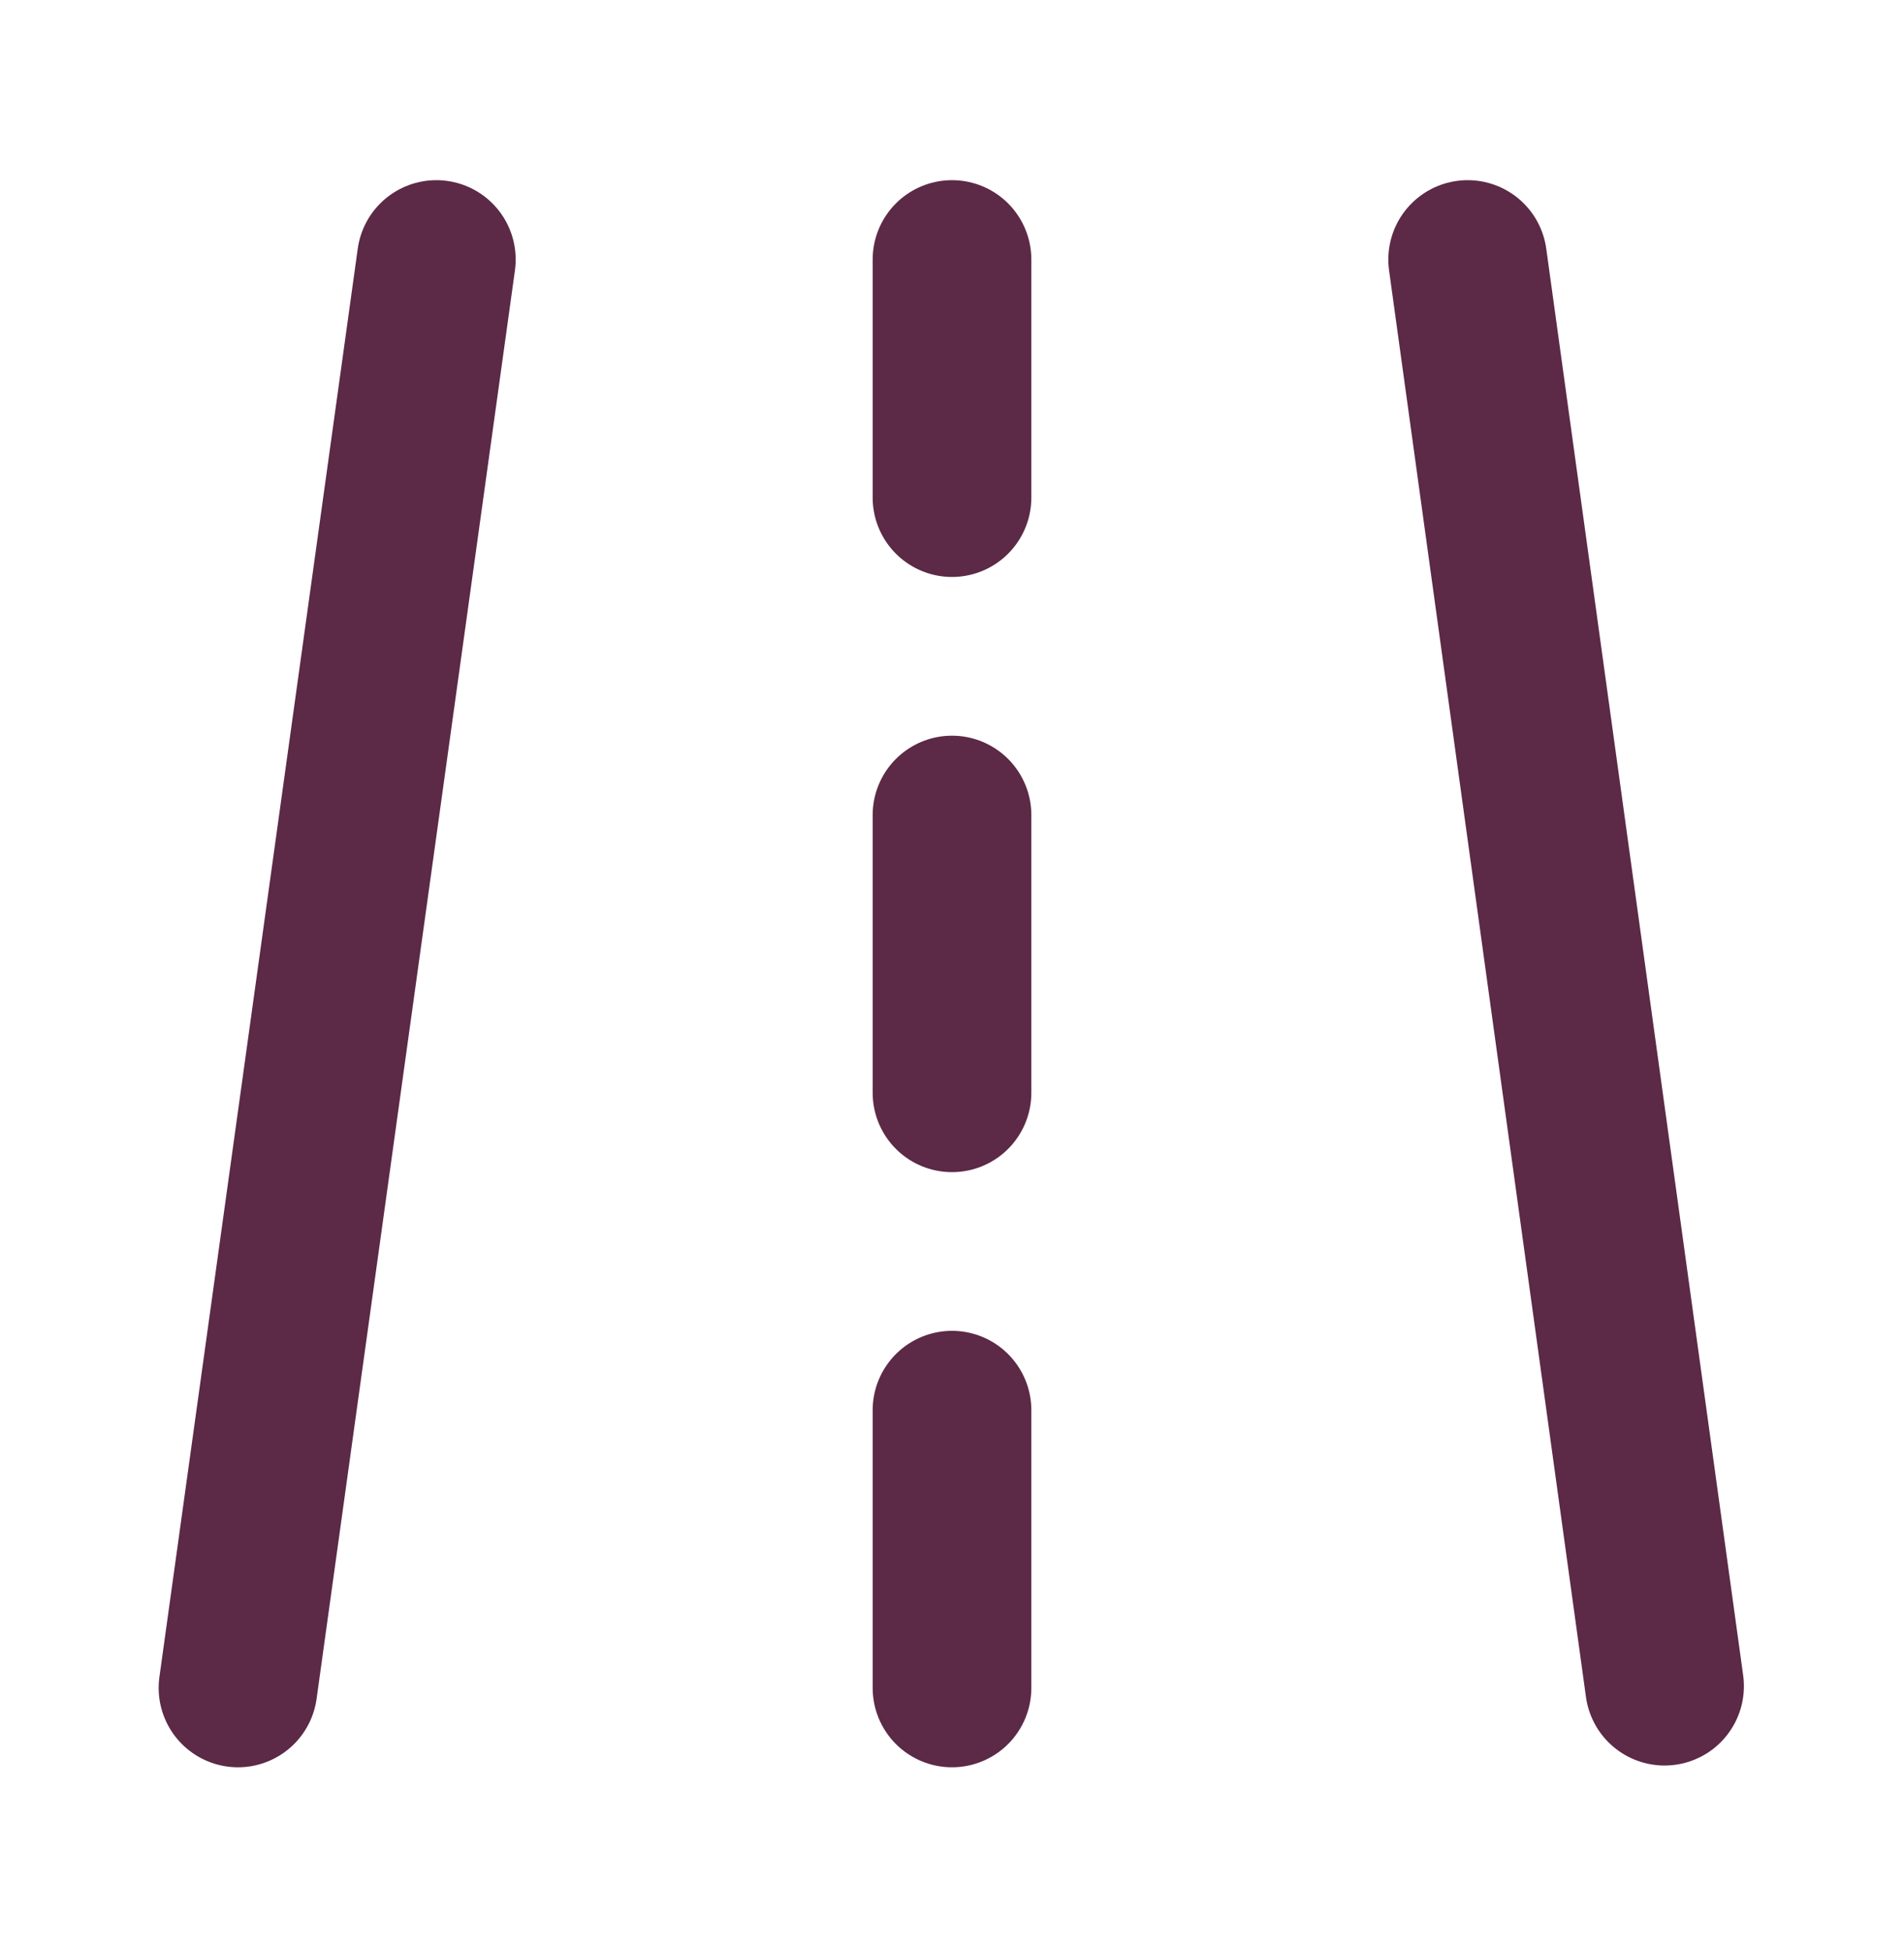
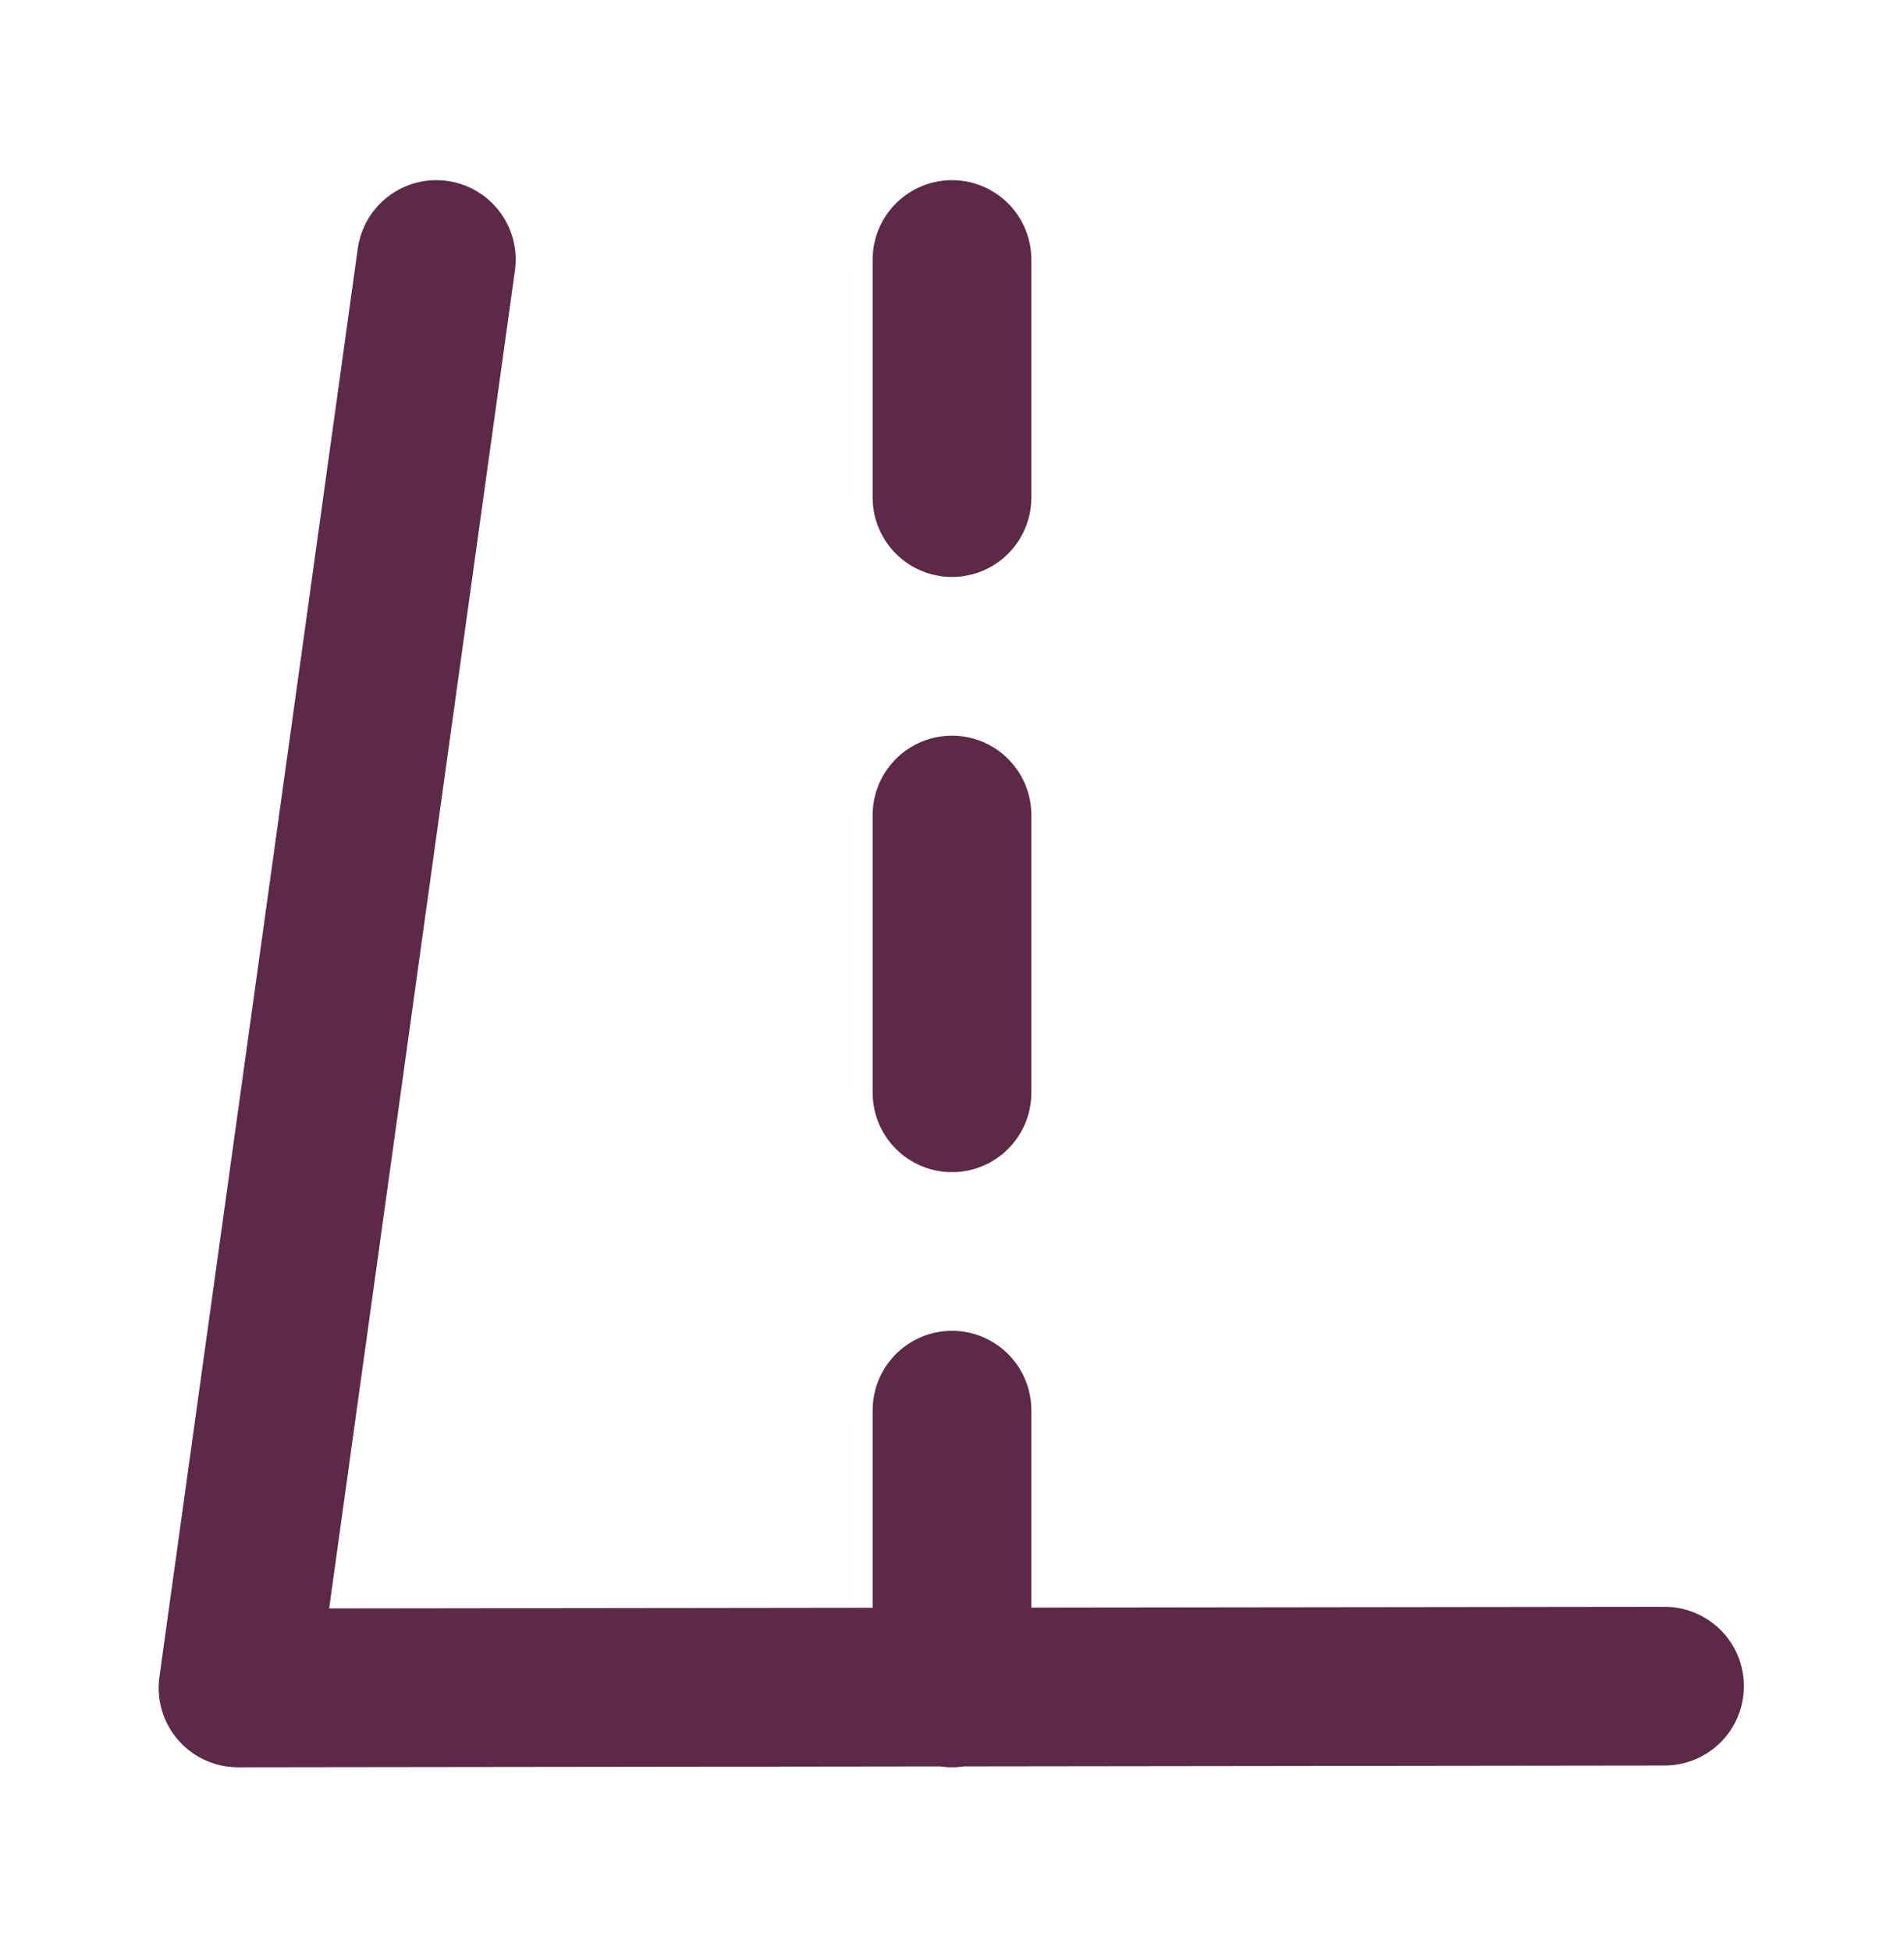
<svg xmlns="http://www.w3.org/2000/svg" width="41" height="42" viewBox="0 0 41 42" fill="none">
-   <path d="M9.396 5.587L5.125 36.337M31.604 5.587L35.844 36.299M20.5 5.587V10.712M20.5 30.358V36.337M20.5 17.546V23.525" stroke="#5C2946" stroke-width="3.417" stroke-linecap="round" stroke-linejoin="round" />
+   <path d="M9.396 5.587L5.125 36.337L35.844 36.299M20.5 5.587V10.712M20.5 30.358V36.337M20.5 17.546V23.525" stroke="#5C2946" stroke-width="3.417" stroke-linecap="round" stroke-linejoin="round" />
</svg>